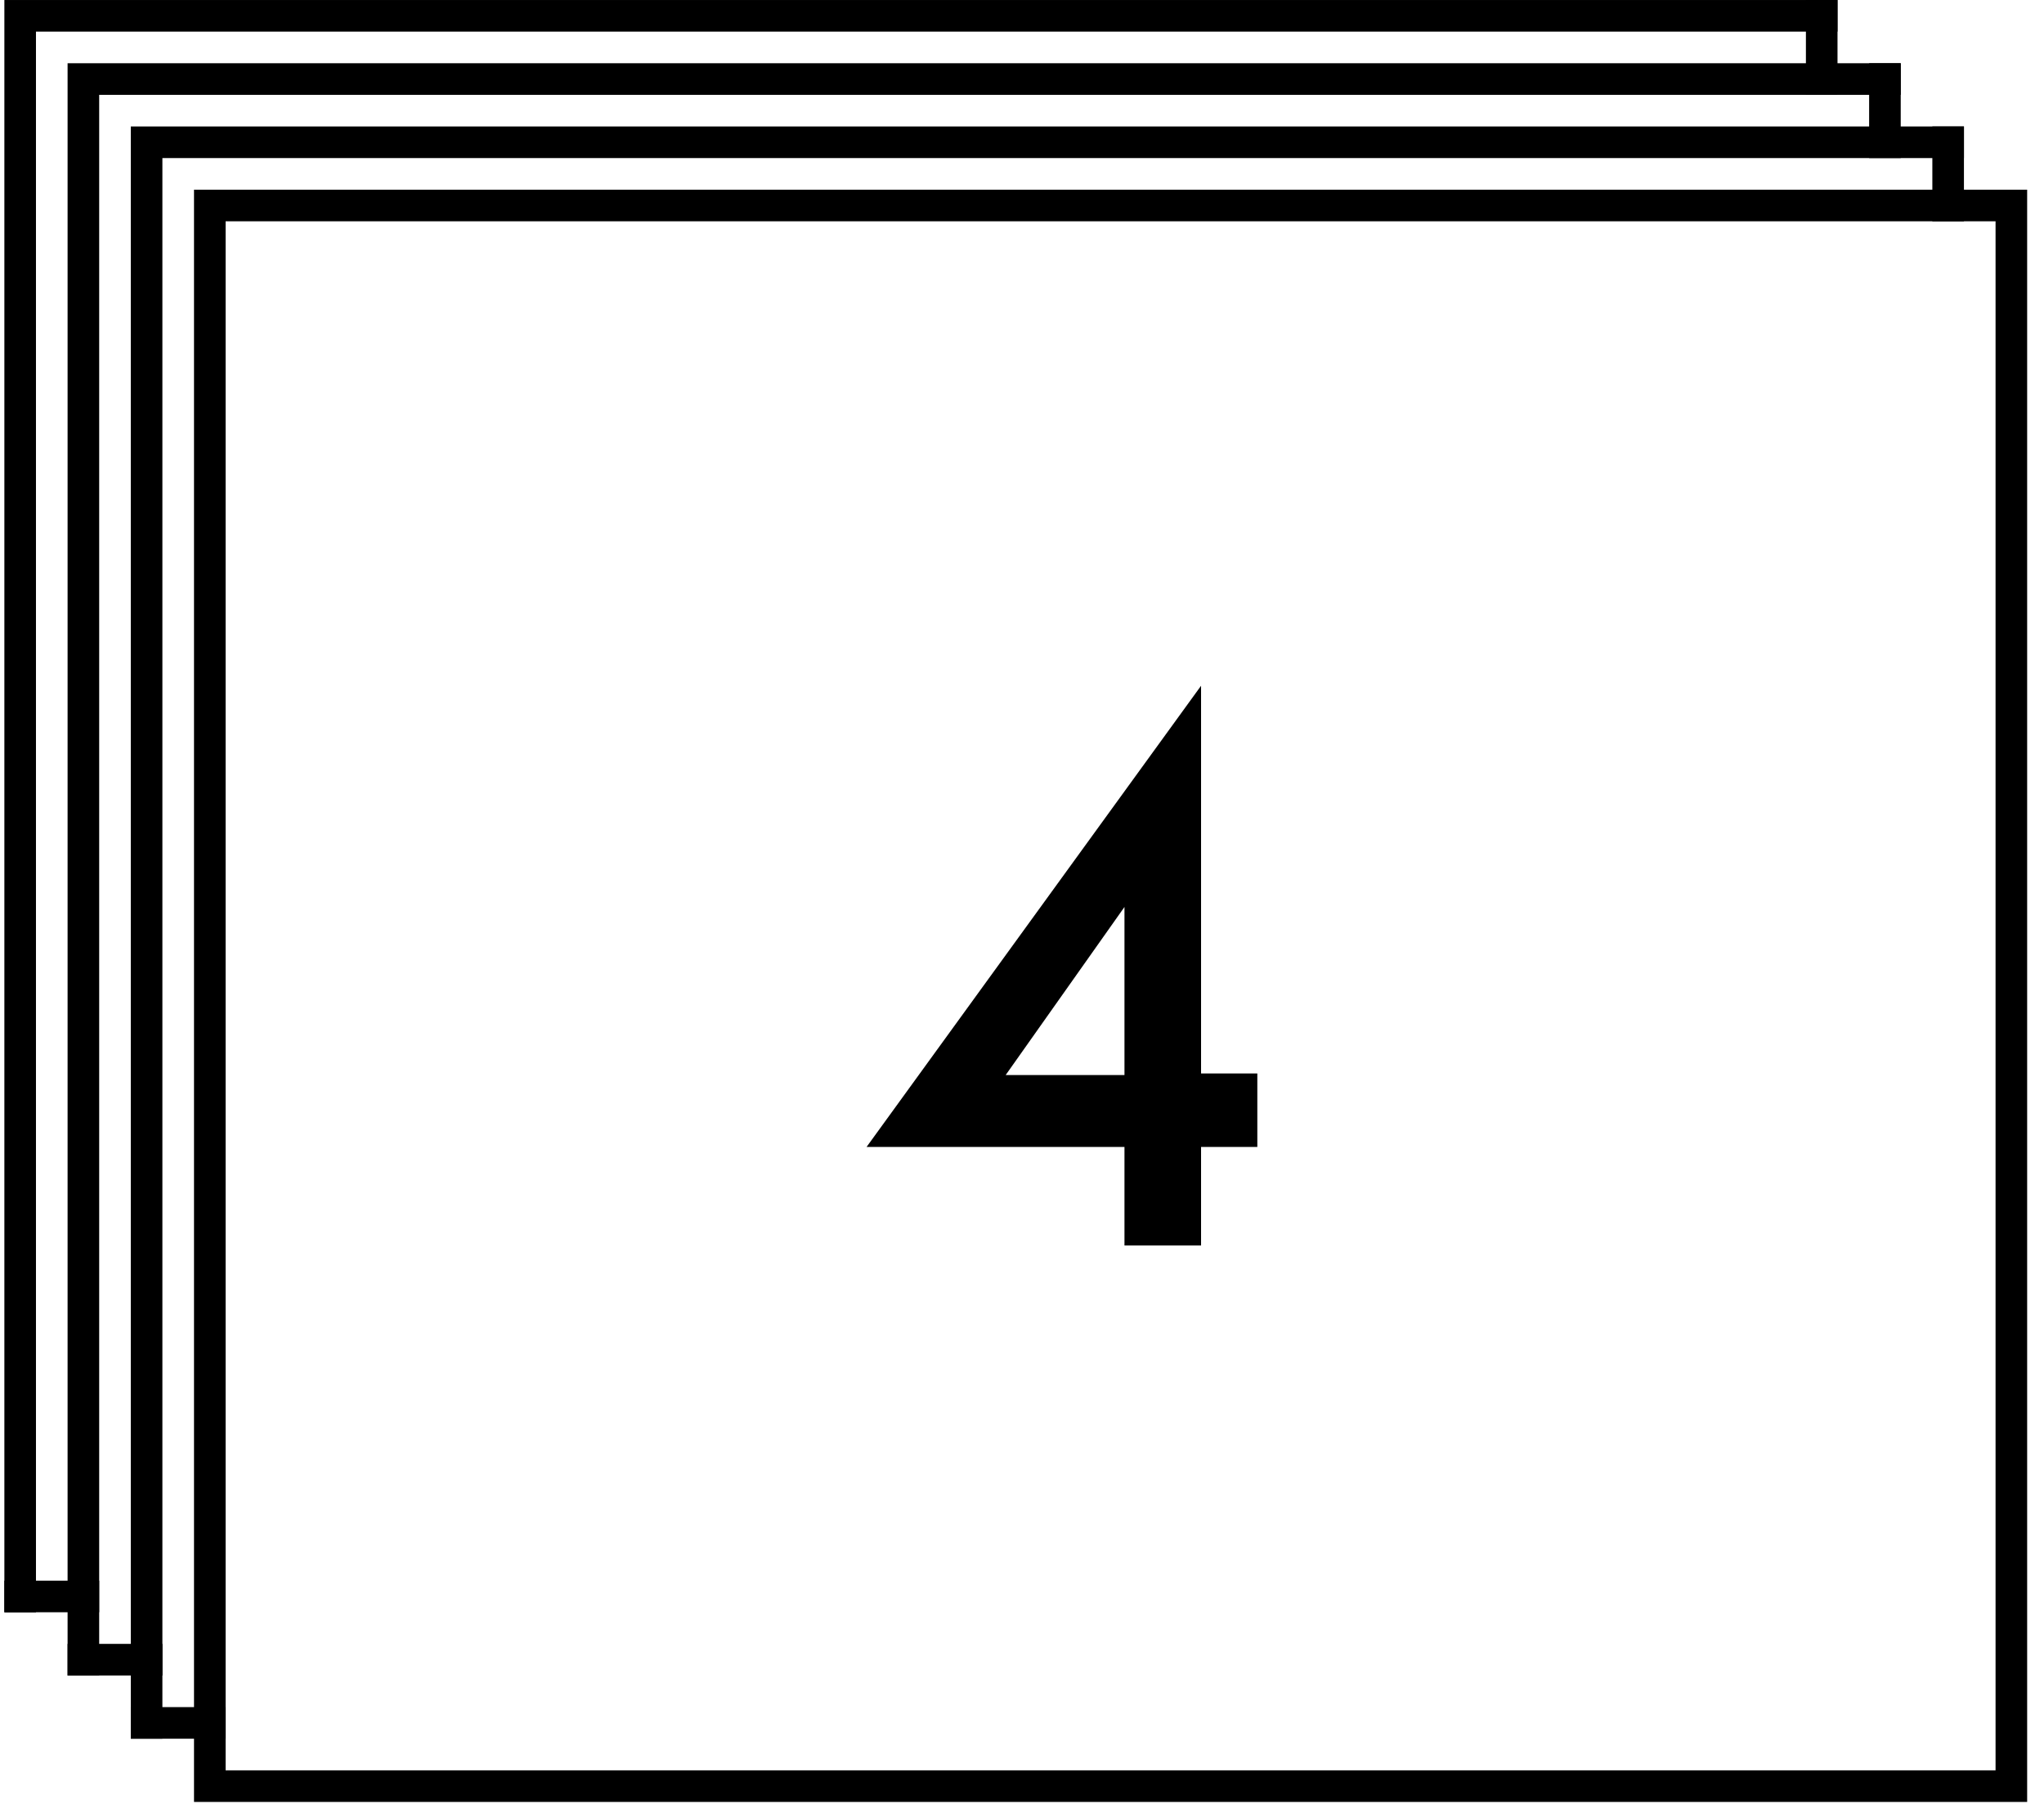
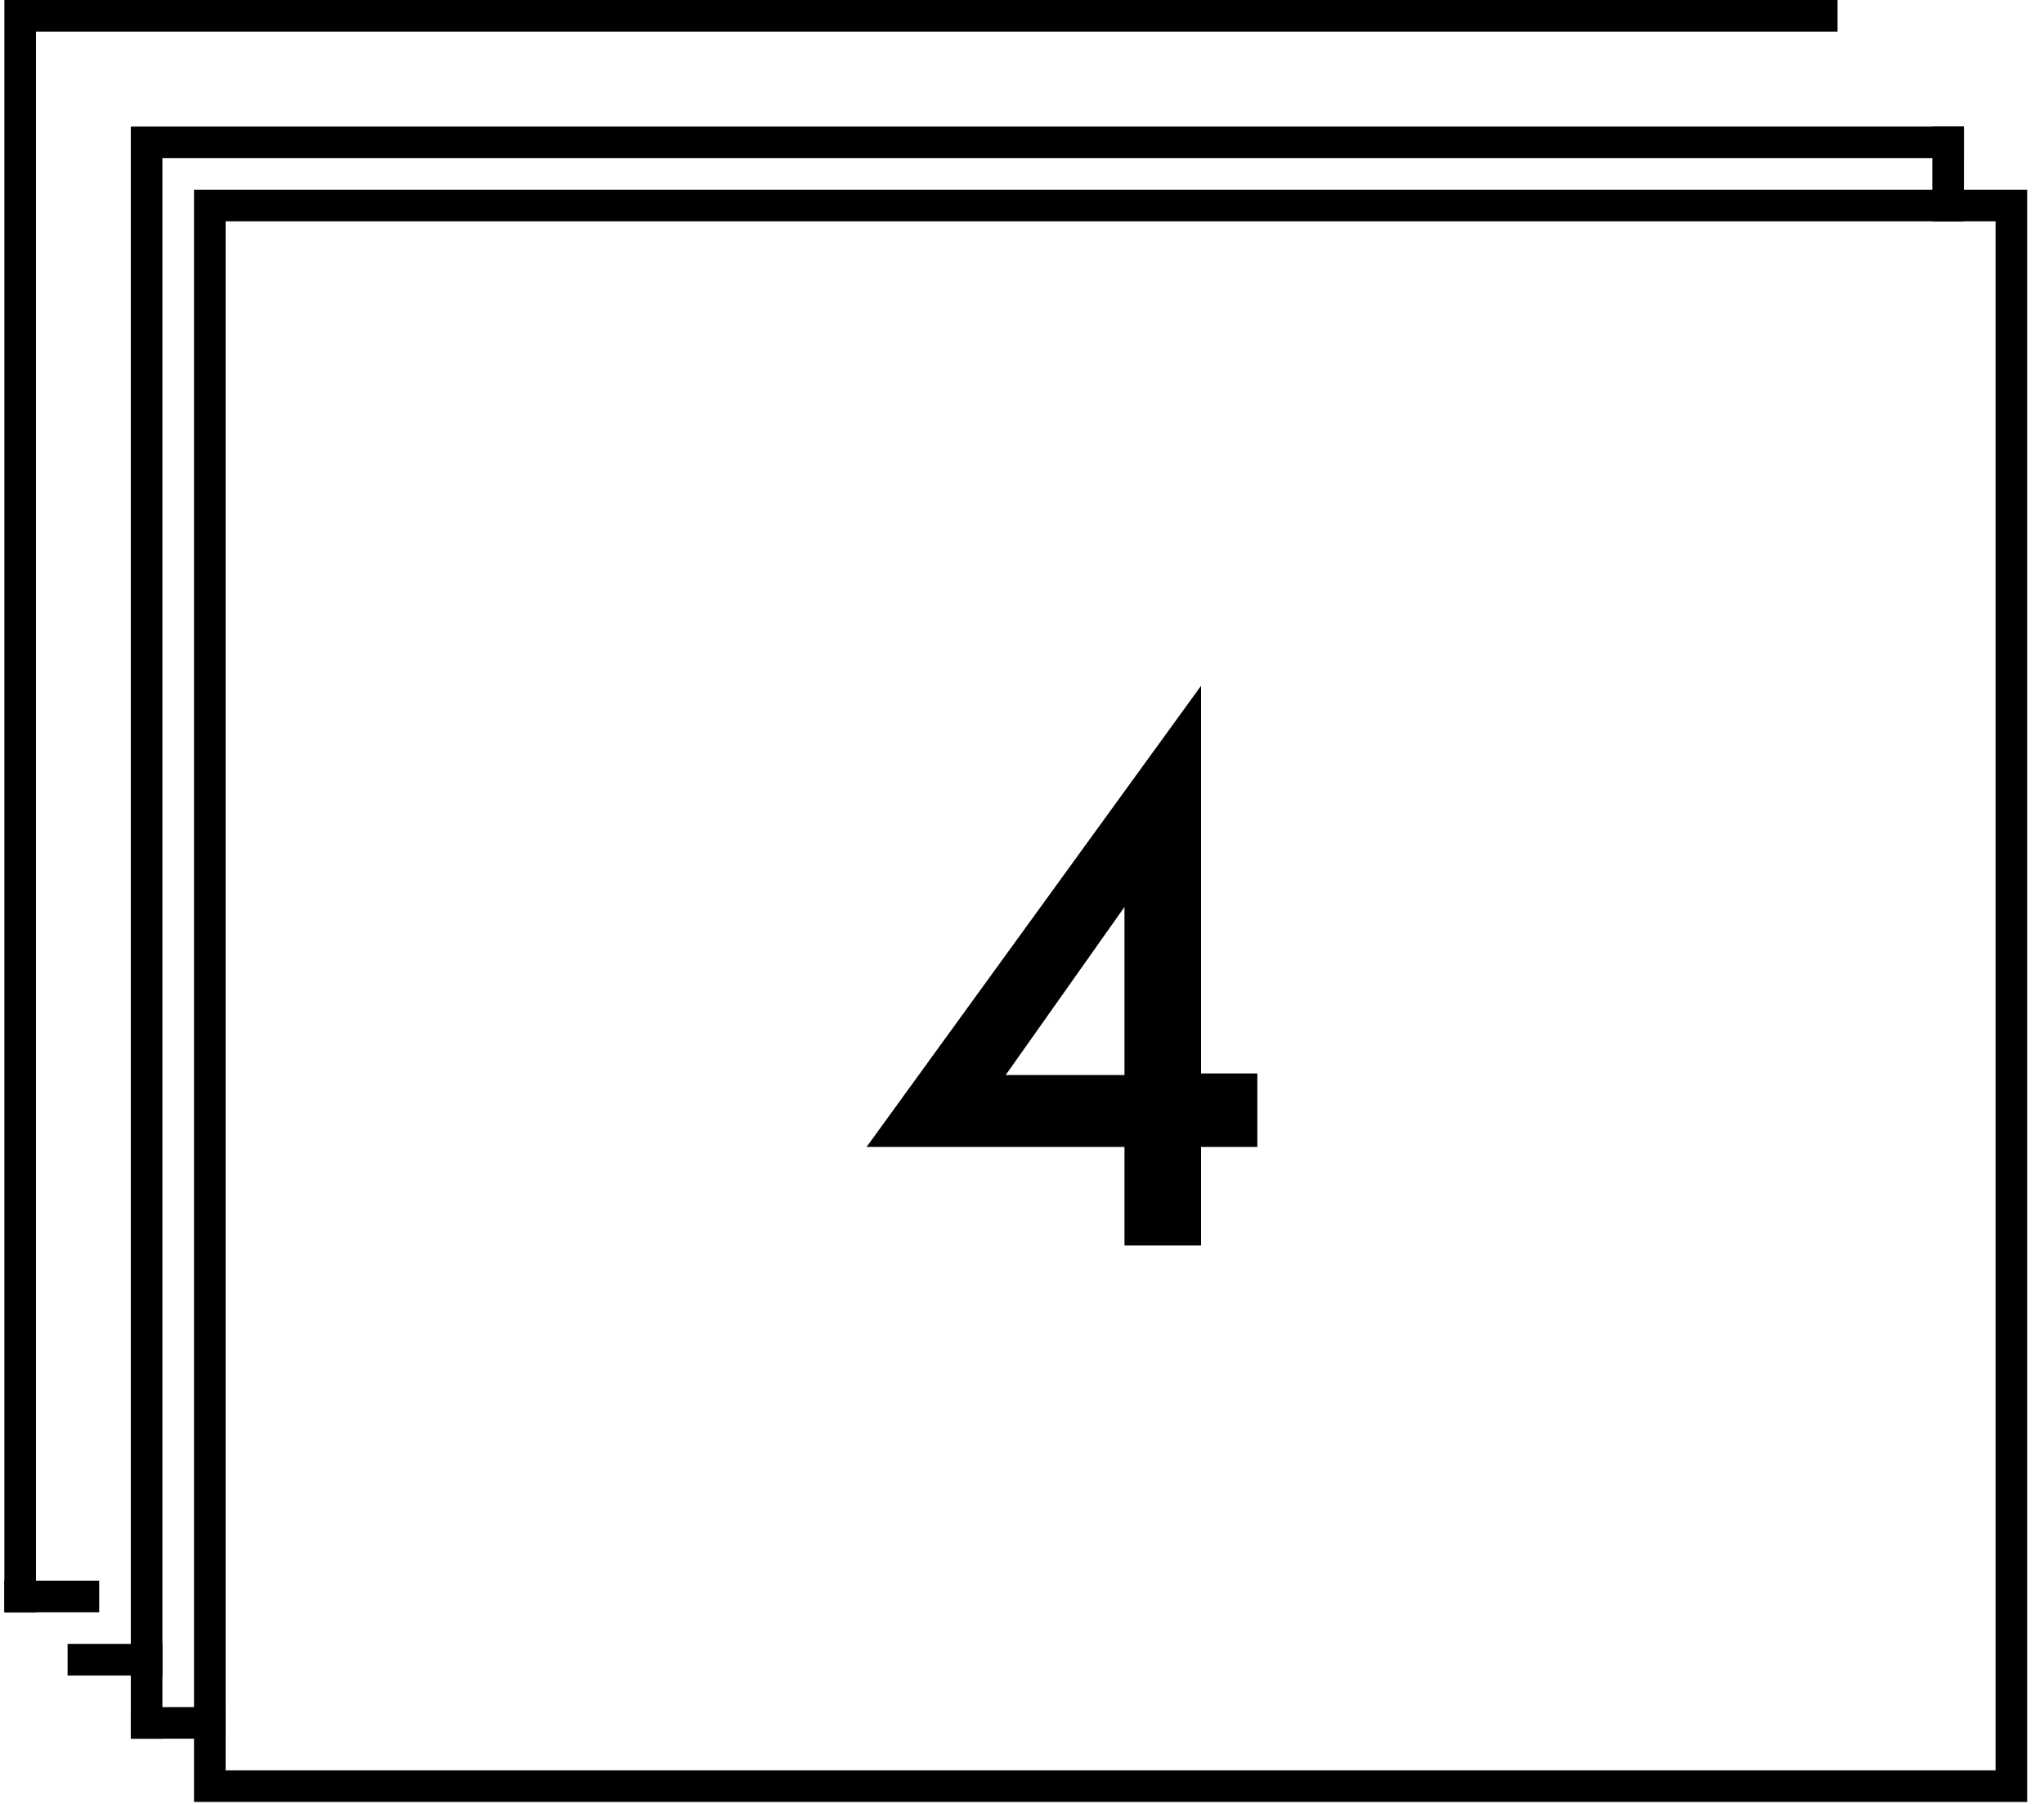
<svg xmlns="http://www.w3.org/2000/svg" width="68px" height="60px" viewBox="0 0 68 60" version="1.1">
  <title>Roll - sluoksniu skaicius</title>
  <desc>Created with Sketch.</desc>
  <defs />
  <g id="Page-1" stroke="none" stroke-width="1" fill="none" fill-rule="evenodd">
    <g id="ICONS-Charisma-Copy" transform="translate(-145, -68)">
      <g id="Roll---sluoksniu-skaicius" transform="translate(145, 68)">
        <g id="icon" transform="translate(0.145, 0)">
          <g id="frames" stroke="#000000" stroke-linecap="square" stroke-width="1.051">
            <path d="M4.732,57.306 L6.835,57.306" id="Line-5" />
            <path d="M2.629,55.203 L4.732,55.203" id="Line-5-Copy" />
            <path d="M0.526,53.1 L2.629,53.1" id="Line-5-Copy-2" />
            <polyline id="Rectangle-2-Copy-3" points="0.526 53.1 0.526 0.526 60.46 0.526" />
-             <polyline id="Rectangle-2-Copy-2" points="2.629 55.203 2.629 2.629 62.563 2.629" />
            <polyline id="Rectangle-2-Copy" points="4.732 57.306 4.732 4.732 64.666 4.732" />
            <polygon id="Rectangle-2" points="6.835 6.835 66.769 6.835 66.769 59.409 6.835 59.409" />
            <path d="M64.666,4.732 L64.666,6.835" id="Line-6" />
-             <path d="M62.563,2.629 L62.563,4.732" id="Line-6-Copy" />
-             <path d="M60.46,0.526 L60.46,2.629" id="Line-6-Copy-2" />
          </g>
          <path d="M39.812,22.809 L39.812,35.705 L41.684,35.705 L41.684,38.149 L39.812,38.149 L39.812,41.425 L37.264,41.425 L37.264,38.149 L28.684,38.149 L39.812,22.809 Z M33.312,35.757 L37.264,35.757 L37.264,30.167 L33.312,35.757 Z" id="4" fill="#000000" />
        </g>
      </g>
    </g>
  </g>
</svg>